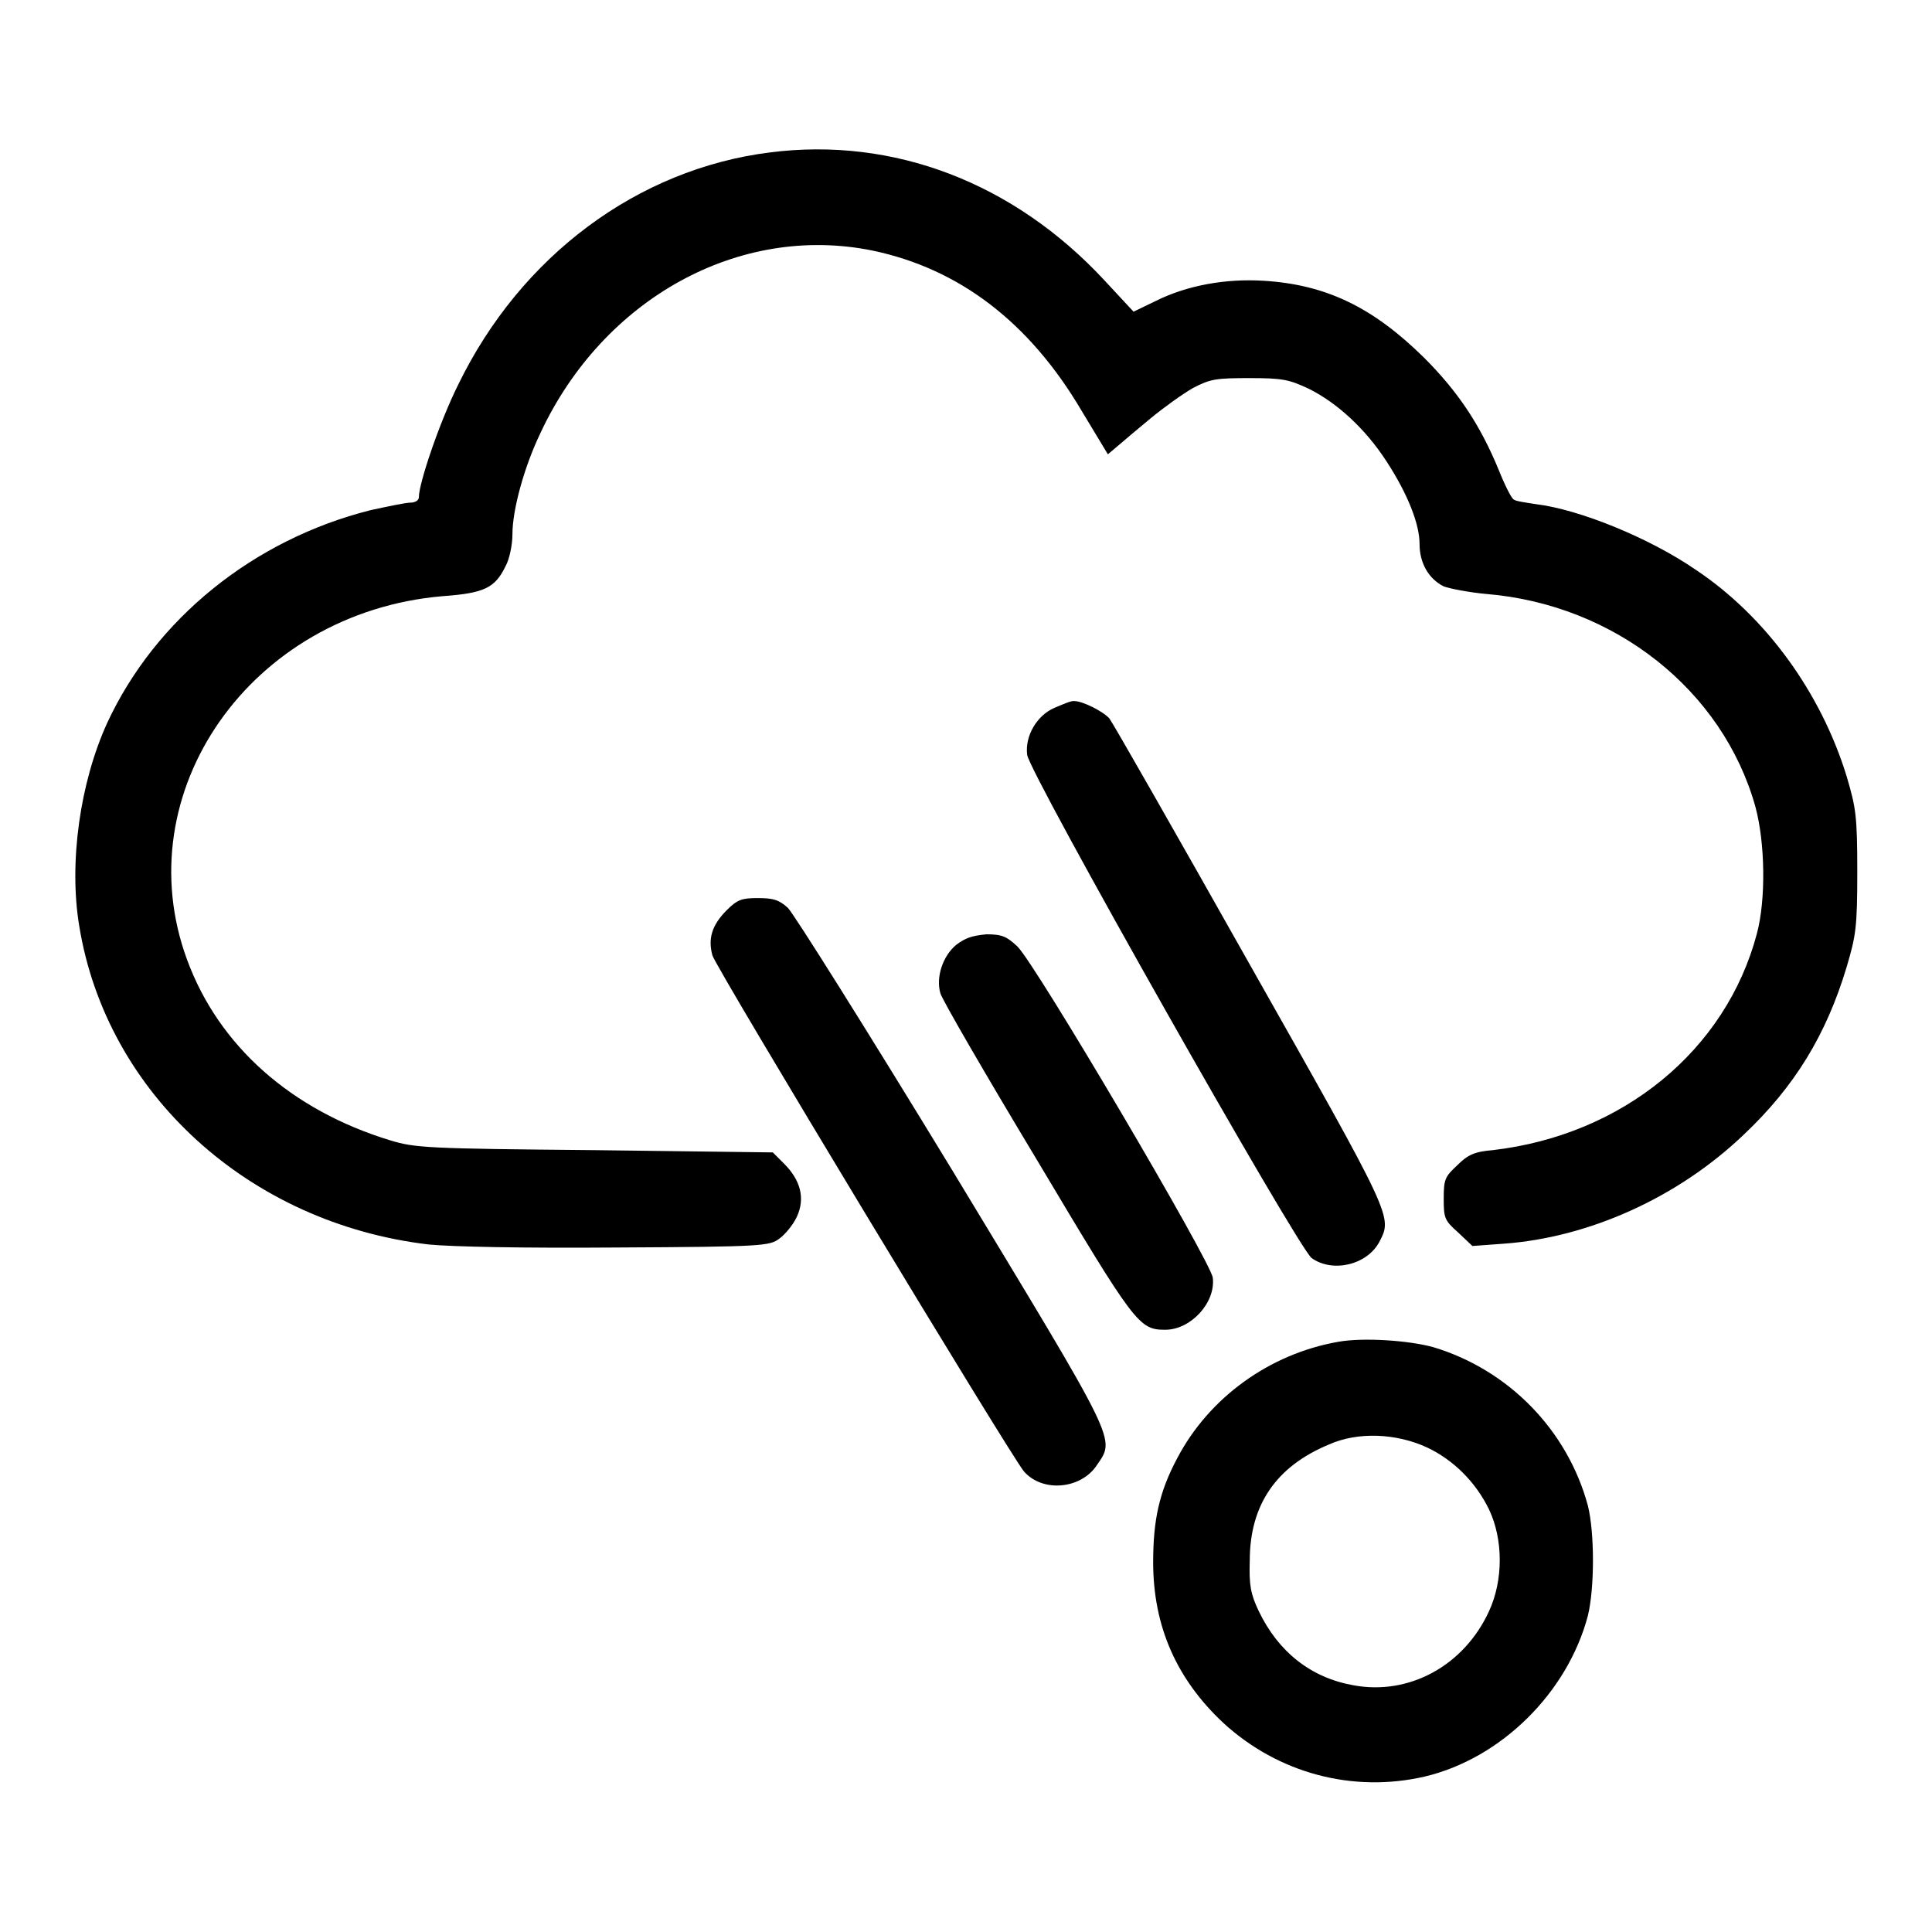
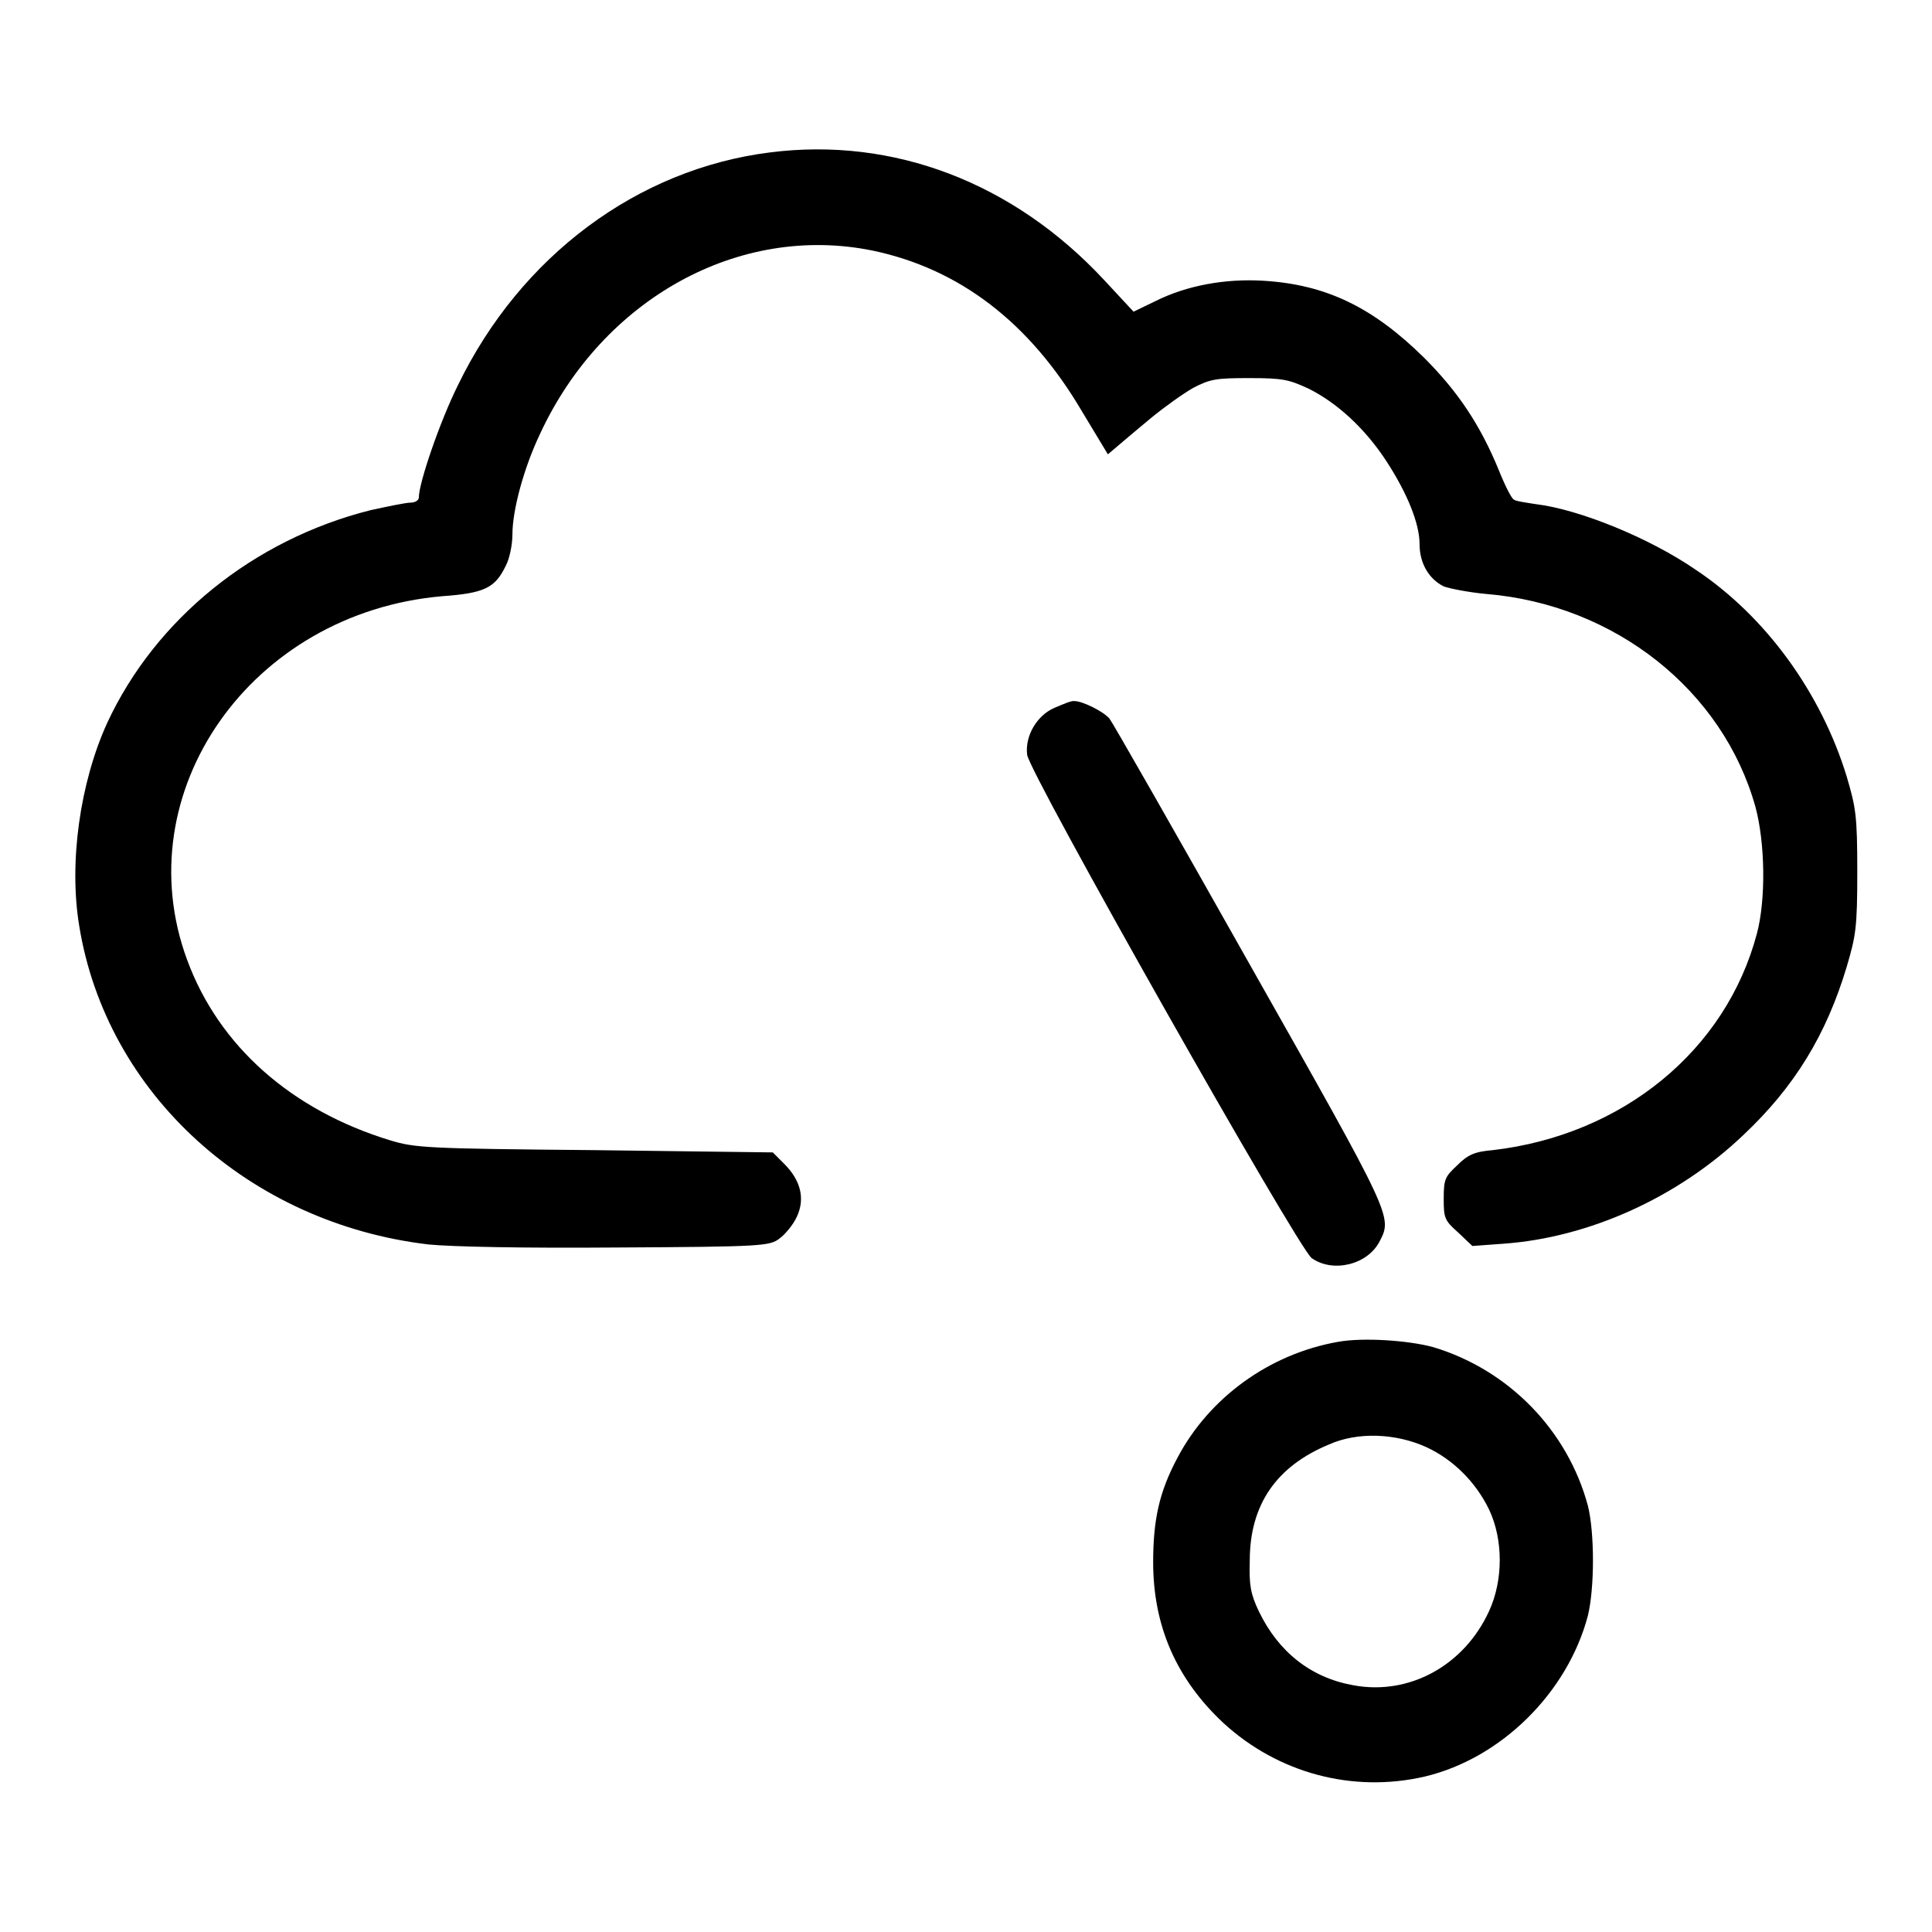
<svg xmlns="http://www.w3.org/2000/svg" version="1.1" x="0px" y="0px" viewBox="0 0 256 256" enable-background="new 0 0 256 256" xml:space="preserve">
  <g>
    <g>
      <g>
        <path fill="#000000" d="M102,20.2C84.5,22.4,69,33.9,60.7,51c-2.4,4.8-5.2,13-5.2,14.9c0,0.4-0.5,0.7-1.1,0.7c-0.6,0-3,0.5-5.3,1c-15.5,3.9-28.5,14.4-34.9,28.2c-3.6,7.9-5.1,18.5-3.7,26.9c3.6,22.2,22.5,39.4,46.3,42.2c3.1,0.3,12.3,0.5,25,0.4c19.4-0.1,20.2-0.2,21.5-1.2c0.7-0.5,1.8-1.8,2.3-2.9c1.1-2.4,0.5-4.8-1.7-7l-1.5-1.5l-23.6-0.3c-22.3-0.2-23.8-0.3-27.1-1.3c-13.1-4-22.7-12.5-26.9-23.9C16.6,105,33.2,81.2,58.6,79c5.6-0.4,7-1.1,8.4-4c0.5-0.9,0.9-2.8,0.9-4.2c0-3.2,1.5-8.8,3.7-13.4c8.3-17.8,26.3-27.8,44-24.2c11.5,2.4,20.8,9.5,27.7,21.2l3.5,5.8l1.3-1.1c0.7-0.6,2.7-2.3,4.4-3.7s4.2-3.2,5.6-4c2.3-1.2,3.1-1.3,7.5-1.3c4.4,0,5.2,0.2,7.8,1.4c3.8,1.9,7.5,5.3,10.3,9.6s4.4,8.3,4.4,11c0,2.5,1.2,4.6,3.2,5.6c0.8,0.3,3.4,0.8,5.6,1c17.1,1.4,31.4,12.8,35.7,28.2c1.3,4.8,1.4,12.3,0.2,16.8c-4.1,15.5-17.8,26.7-35,28.7c-2.4,0.2-3.3,0.6-4.7,2c-1.6,1.5-1.8,1.8-1.8,4.4c0,2.6,0.1,2.9,1.9,4.5l1.9,1.8l4.1-0.3c11.3-0.8,23.1-6.1,31.8-14.4c6.8-6.4,11-13.3,13.7-22.3c1.2-4.1,1.4-5.1,1.4-12.6s-0.2-8.5-1.4-12.6c-3.4-11.1-10.7-21.2-20-27.4c-6.1-4.2-15.4-8-21.2-8.7c-1.3-0.2-2.7-0.4-2.9-0.6c-0.3-0.1-1.2-1.9-2-3.9c-2.5-6.1-5.5-10.5-9.9-14.9c-6.8-6.7-13-9.7-21.3-10.2c-5-0.3-10.1,0.6-14.3,2.7l-2.9,1.4l-3.9-4.2C134.3,24.2,118.4,18.1,102,20.2z" />
        <path fill="#000000" d="M139.7,93.8c-2.3,1-3.9,3.7-3.6,6.2c0.2,2.3,35.9,65.4,37.7,66.7c2.8,2,7.4,0.9,9-2.2c1.7-3.3,1.8-3.1-17.2-36.7c-9.8-17.4-18.2-32.1-18.6-32.6c-0.9-1-3.6-2.3-4.6-2.3C142,92.8,140.9,93.3,139.7,93.8z" />
-         <path fill="#000000" d="M96.3,120.6c-2,2-2.5,3.8-1.9,6c0.5,1.7,39.7,66.6,41.3,68.4c2.5,2.8,7.5,2.3,9.6-0.8c2.5-3.7,3.1-2.4-19.1-39.1c-11.2-18.4-21-34-21.8-34.8c-1.2-1.1-2-1.3-4-1.3C98.3,119,97.7,119.2,96.3,120.6z" />
-         <path fill="#000000" d="M126.7,125.2c-1.8,1.5-2.7,4.3-2.1,6.4c0.2,0.8,6,10.8,12.8,22.1c13,21.8,13.5,22.5,17,22.5c3.4,0,6.7-3.6,6.3-6.9c-0.3-2.2-23.5-41.6-25.9-43.9c-1.4-1.3-2-1.6-4.1-1.6C128.7,124,127.9,124.3,126.7,125.2z" />
        <path fill="#000000" d="M177.3,177.8c-9.1,1.6-17.1,7.4-21.3,15.4c-2.4,4.5-3.2,8.2-3.2,13.8c0,8.5,3.1,15.5,9.3,21.3c7.3,6.7,17.2,9.3,26.7,7.1c10.1-2.4,18.9-11.1,21.6-21.3c0.9-3.7,0.9-11,0-14.6c-2.7-10-10.5-18-20.5-21C186.6,177.6,180.6,177.2,177.3,177.8z M189.1,191.8c3.4,1.6,6.4,4.5,8.2,8.2c1.9,4,1.9,9.4,0,13.5c-3.3,7.2-10.6,11.2-18,9.8c-5.6-1-9.9-4.4-12.5-9.8c-1.1-2.3-1.3-3.5-1.2-6.7c0-7.4,3.5-12.5,10.5-15.4C179.9,189.7,185,189.9,189.1,191.8z" />
      </g>
    </g>
  </g>
</svg>